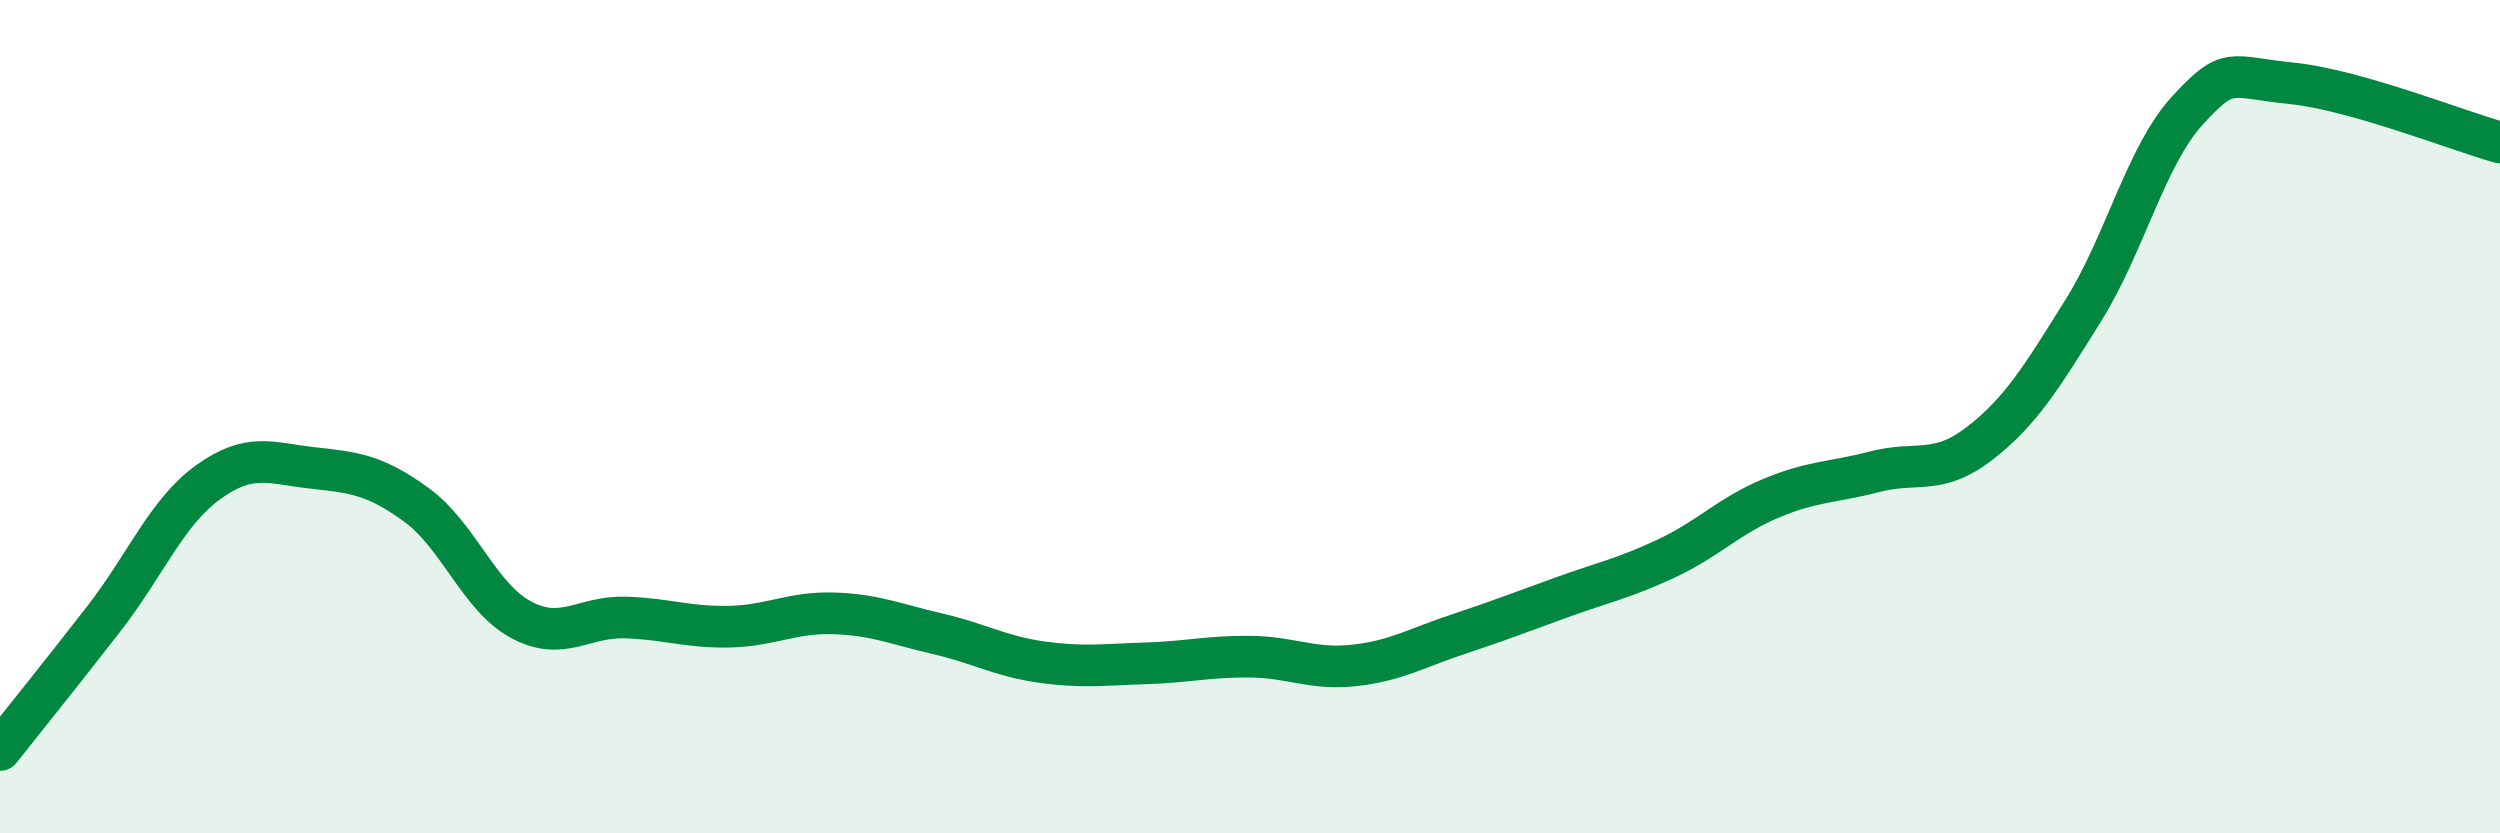
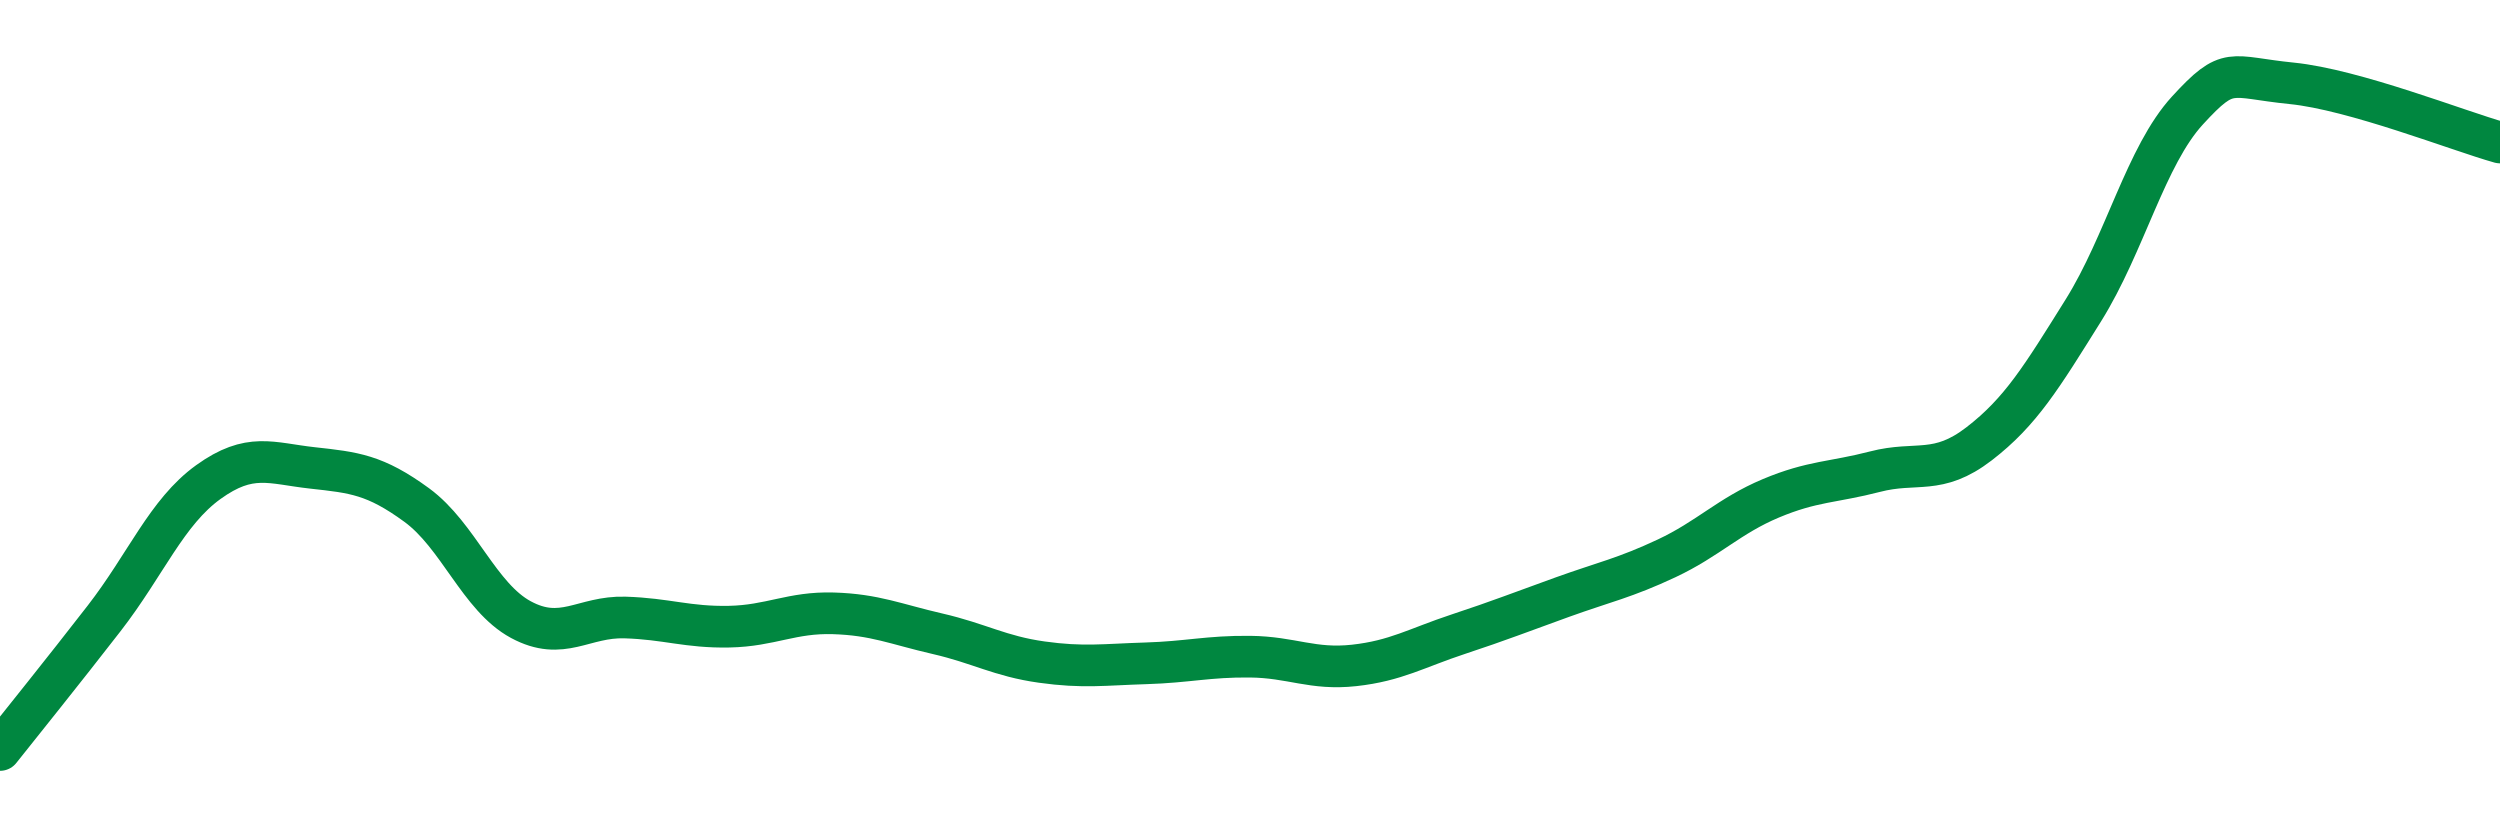
<svg xmlns="http://www.w3.org/2000/svg" width="60" height="20" viewBox="0 0 60 20">
-   <path d="M 0,18 C 0.5,17.37 1.5,16.13 2.5,14.84 C 3.5,13.55 4,12.29 5,11.57 C 6,10.85 6.5,11.12 7.5,11.23 C 8.5,11.34 9,11.39 10,12.12 C 11,12.85 11.5,14.33 12.5,14.87 C 13.5,15.41 14,14.79 15,14.82 C 16,14.85 16.5,15.06 17.5,15.04 C 18.5,15.02 19,14.69 20,14.72 C 21,14.75 21.5,14.98 22.5,15.21 C 23.5,15.44 24,15.75 25,15.89 C 26,16.03 26.5,15.95 27.5,15.92 C 28.5,15.89 29,15.75 30,15.76 C 31,15.77 31.5,16.08 32.5,15.97 C 33.5,15.86 34,15.55 35,15.22 C 36,14.89 36.5,14.69 37.5,14.33 C 38.5,13.97 39,13.87 40,13.4 C 41,12.93 41.5,12.38 42.5,11.96 C 43.5,11.54 44,11.58 45,11.32 C 46,11.06 46.5,11.42 47.5,10.65 C 48.5,9.88 49,9.05 50,7.45 C 51,5.85 51.5,3.74 52.5,2.65 C 53.5,1.56 53.5,1.85 55,2 C 56.5,2.15 59,3.14 60,3.42L60 20L0 20Z" fill="#008740" opacity="0.1" stroke-linecap="round" stroke-linejoin="round" />
  <path d="M 0,18 C 0.5,17.37 1.5,16.13 2.5,14.84 C 3.5,13.55 4,12.29 5,11.57 C 6,10.85 6.5,11.12 7.5,11.23 C 8.5,11.34 9,11.39 10,12.12 C 11,12.85 11.5,14.33 12.5,14.87 C 13.5,15.41 14,14.79 15,14.82 C 16,14.85 16.5,15.06 17.5,15.04 C 18.5,15.02 19,14.69 20,14.72 C 21,14.75 21.5,14.98 22.5,15.21 C 23.5,15.44 24,15.75 25,15.89 C 26,16.03 26.5,15.95 27.5,15.92 C 28.5,15.89 29,15.75 30,15.76 C 31,15.77 31.5,16.08 32.5,15.97 C 33.5,15.86 34,15.55 35,15.22 C 36,14.89 36.5,14.69 37.5,14.33 C 38.5,13.97 39,13.87 40,13.4 C 41,12.93 41.5,12.38 42.5,11.96 C 43.5,11.54 44,11.58 45,11.32 C 46,11.06 46.5,11.42 47.5,10.65 C 48.5,9.88 49,9.05 50,7.45 C 51,5.85 51.5,3.74 52.5,2.65 C 53.5,1.56 53.5,1.85 55,2 C 56.5,2.15 59,3.14 60,3.42" stroke="#008740" stroke-width="1" fill="none" stroke-linecap="round" stroke-linejoin="round" />
</svg>